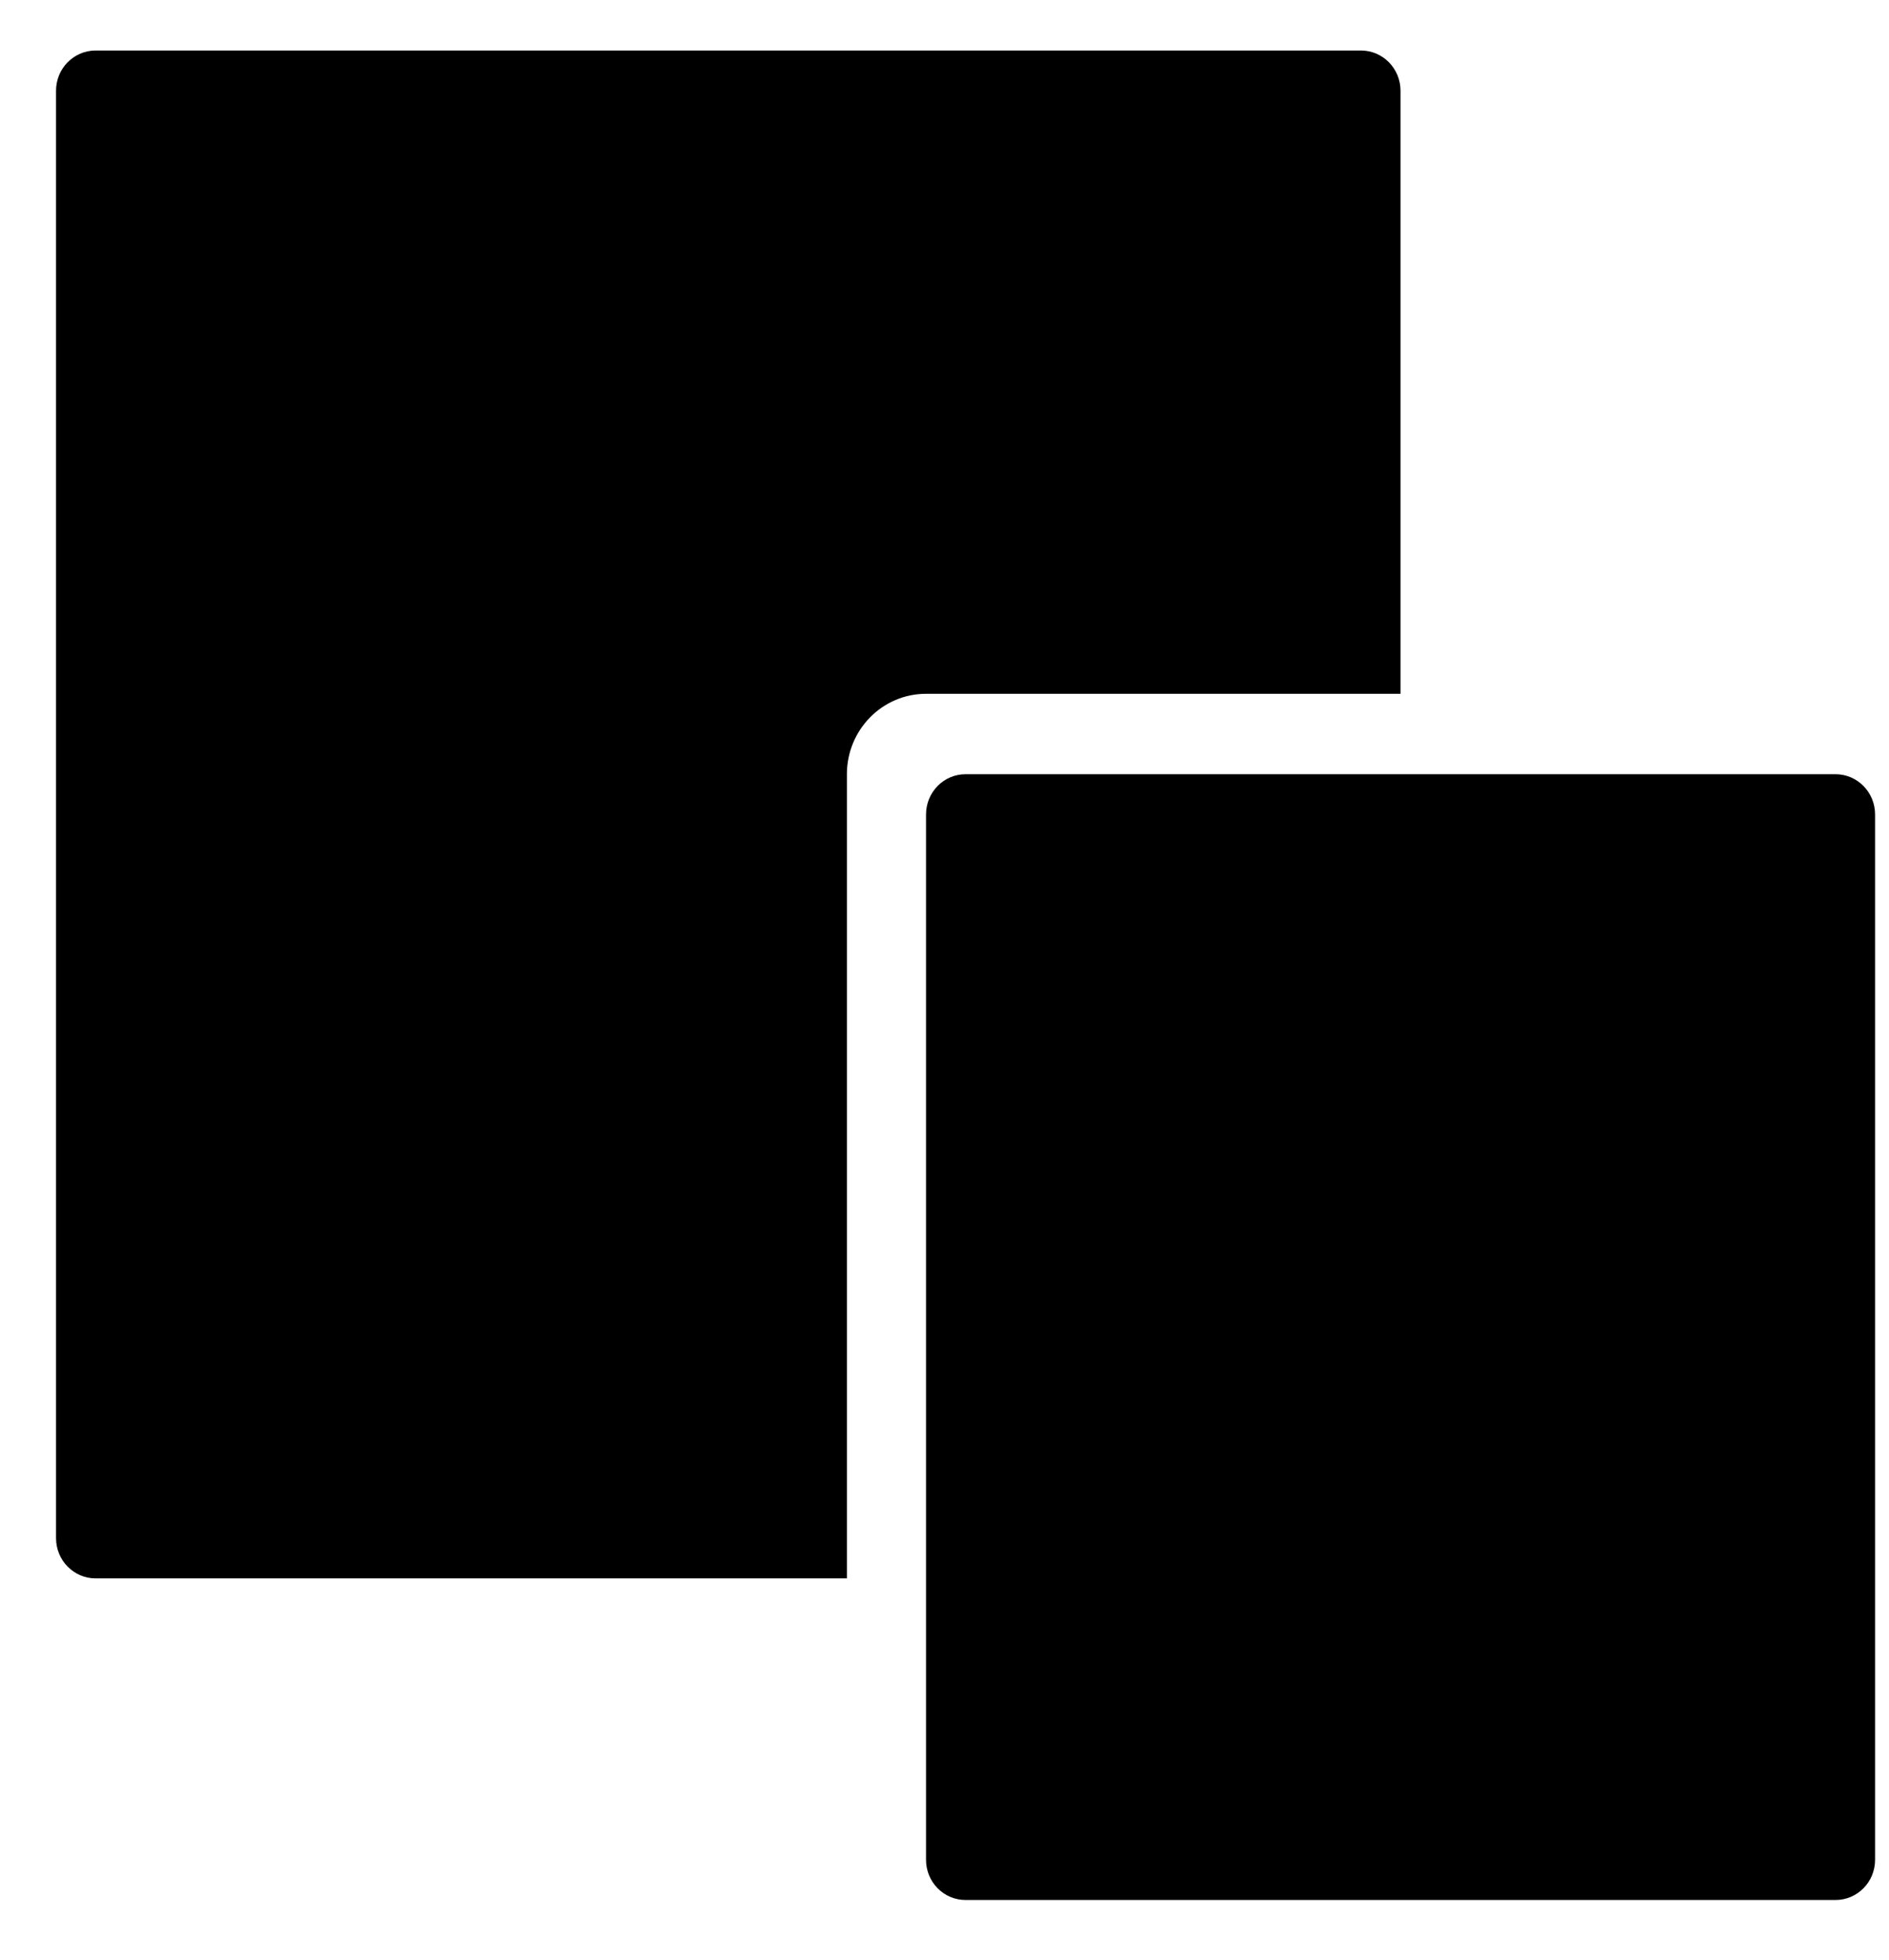
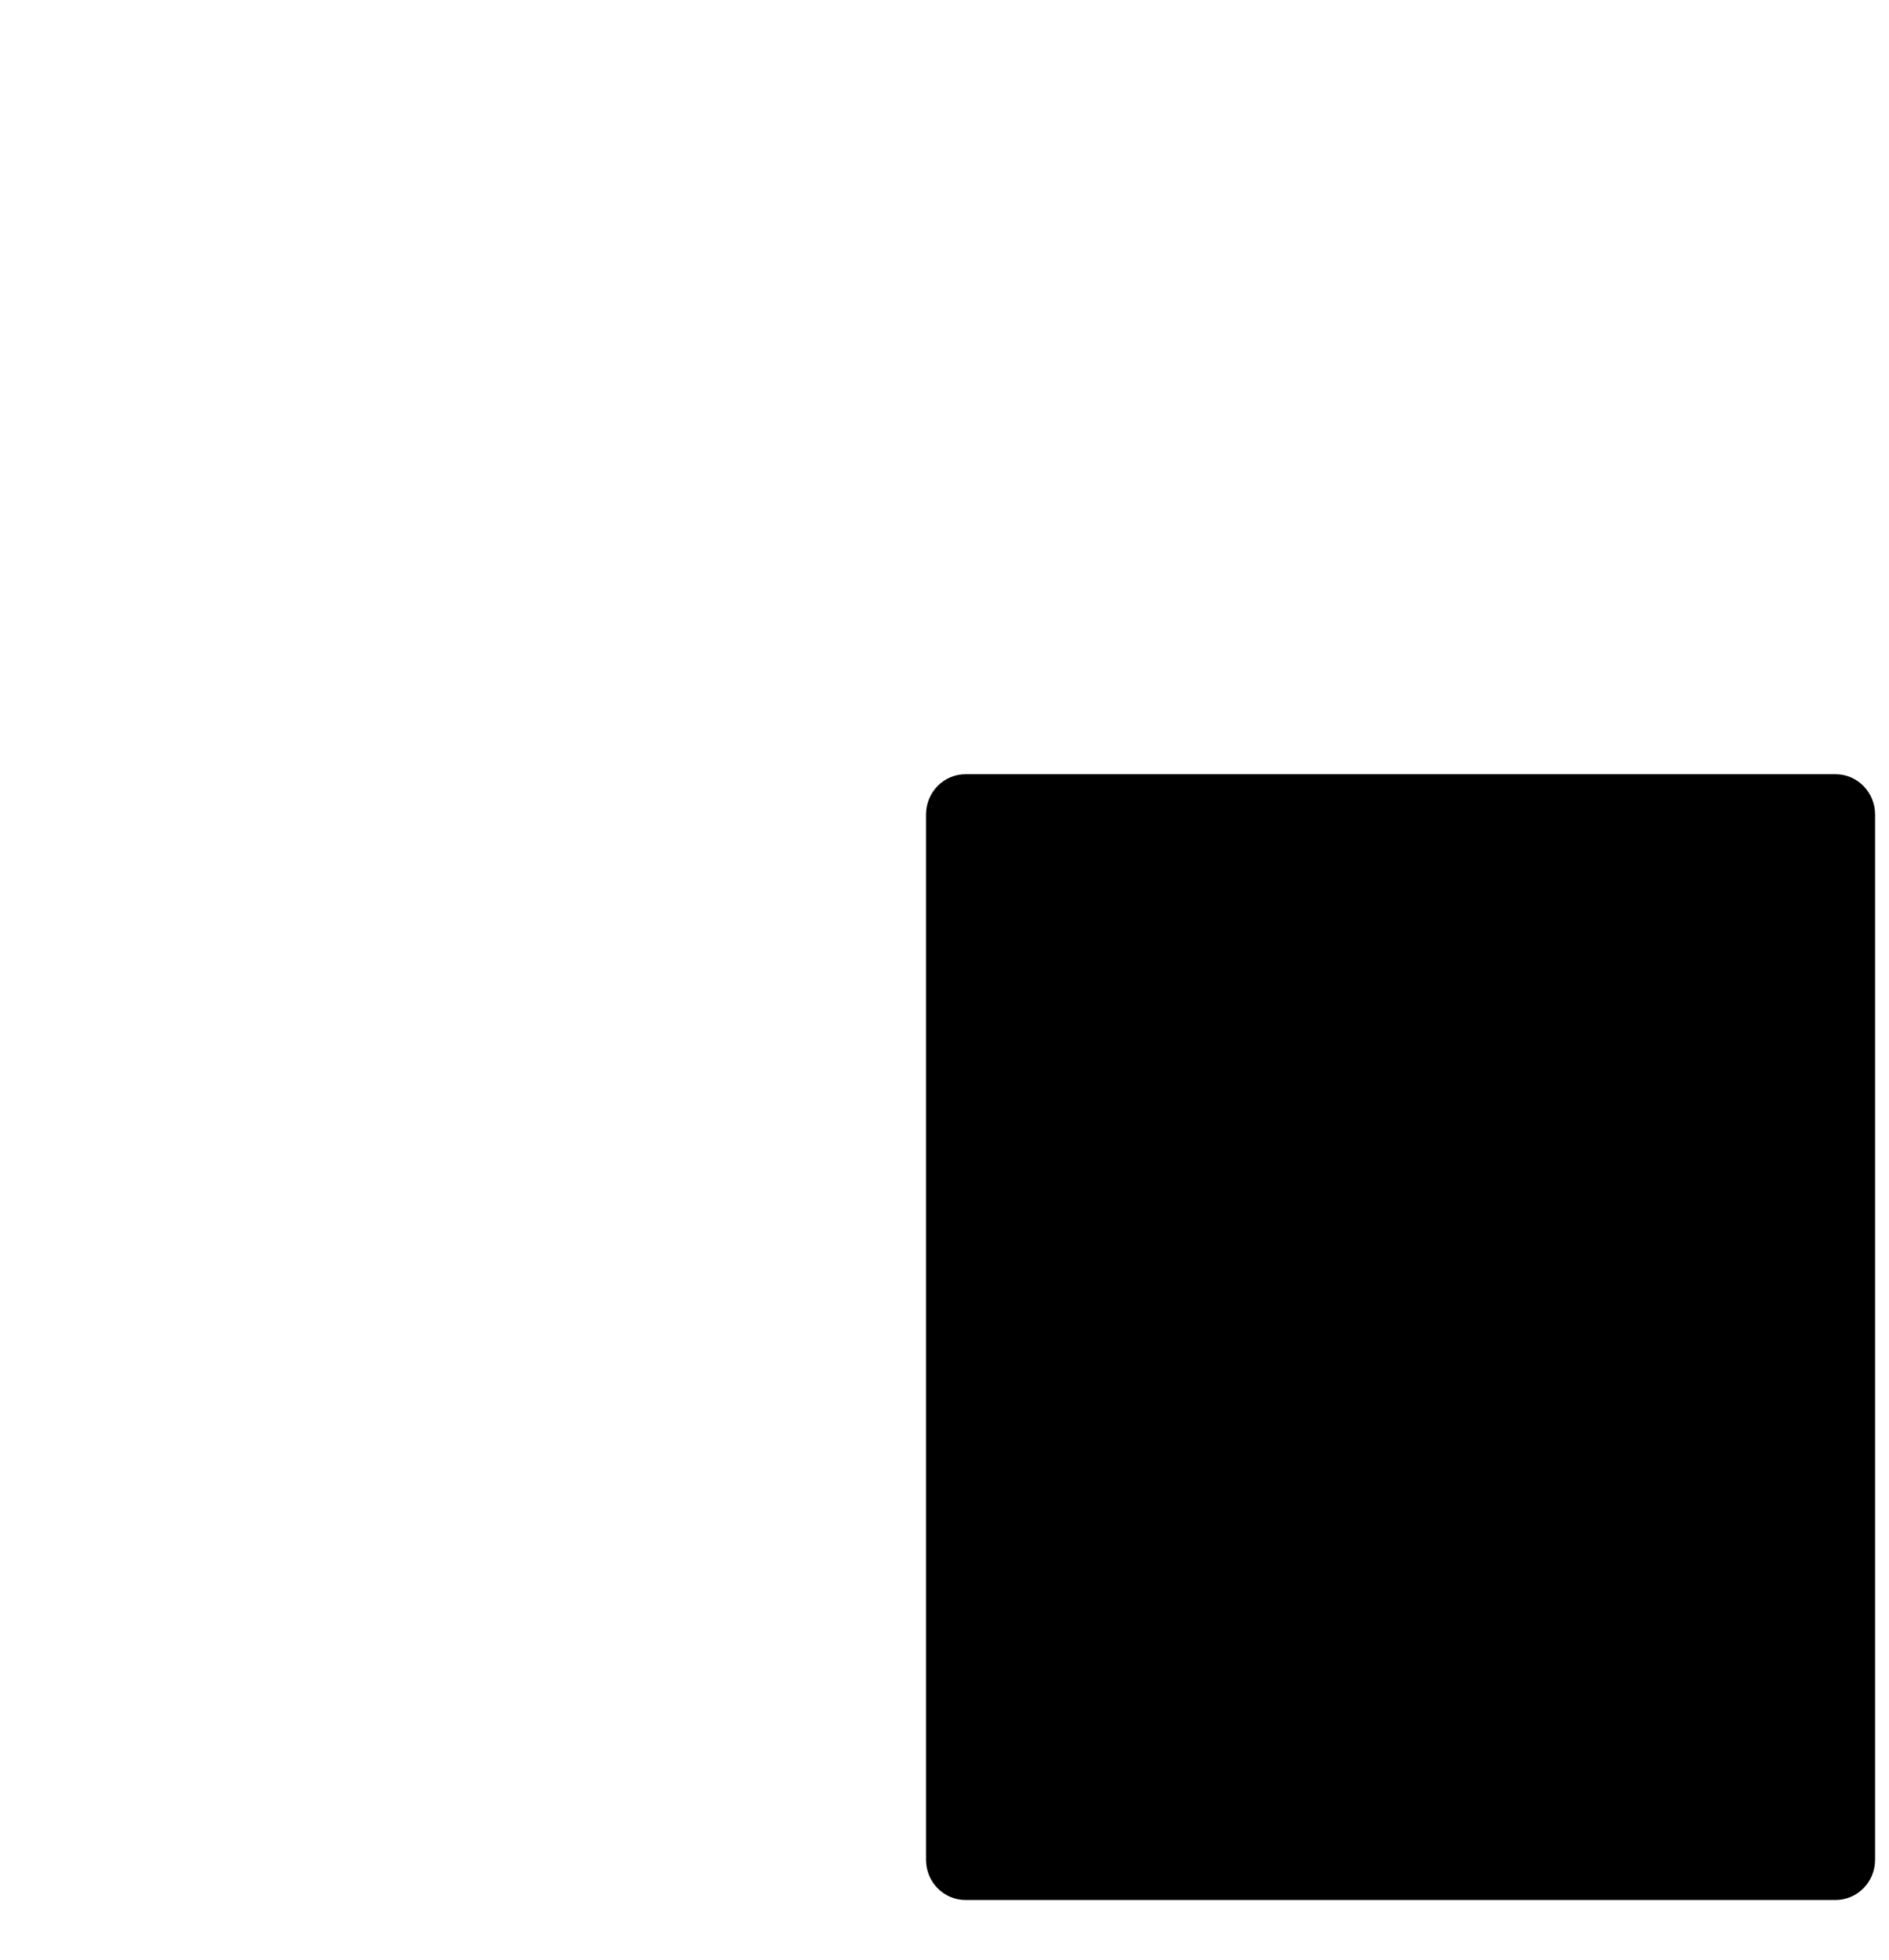
<svg xmlns="http://www.w3.org/2000/svg" width="27px" height="28px" viewBox="0 0 27 28" version="1.1">
  <title>icon-microsites</title>
  <desc>Created with Sketch.</desc>
  <defs />
  <g id="Design" stroke="none" stroke-width="1" fill="none" fill-rule="evenodd" transform="translate(-886, -1117)">
    <g id="Intro-Content" transform="translate(0, 938)" fill="#000000">
      <g id="microsite" transform="translate(886.801, 179.443)">
-         <path d="M11.304,10.619 C11.304,9.985 11.81,9.47 12.435,9.47 L19.217,9.47 L19.217,0.853 C19.217,0.536 18.964,0.279 18.652,0.279 L0.565,0.279 C0.253,0.279 0,0.536 0,0.853 L0,21.534 C0,21.851 0.253,22.109 0.565,22.109 L11.304,22.109 L11.304,10.619 Z" id="Shape" />
        <path d="M25.435,10.619 L13,10.619 C12.687,10.619 12.435,10.877 12.435,11.194 L12.435,26.13 C12.435,26.447 12.687,26.704 13,26.704 L25.435,26.704 C25.747,26.704 26,26.447 26,26.13 L26,11.194 C26,10.877 25.747,10.619 25.435,10.619 Z" id="Shape" />
      </g>
    </g>
  </g>
</svg>